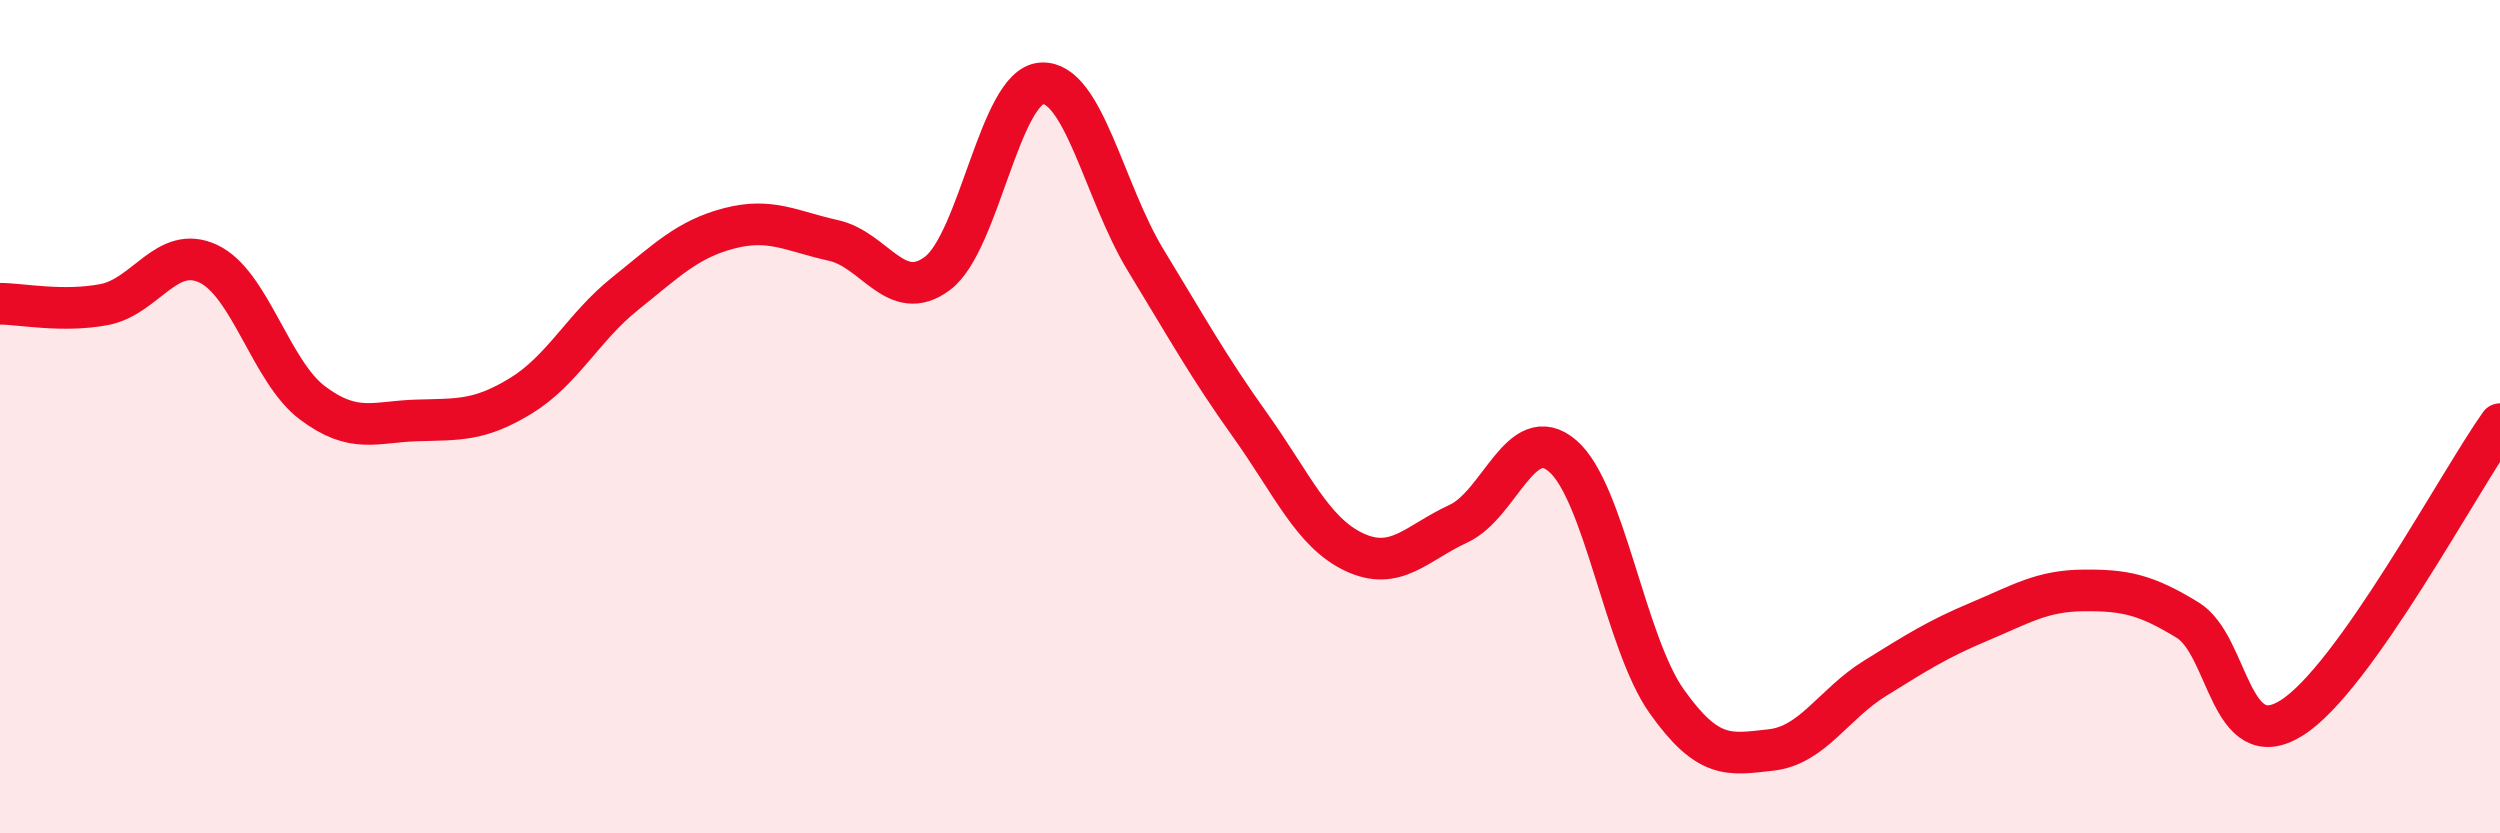
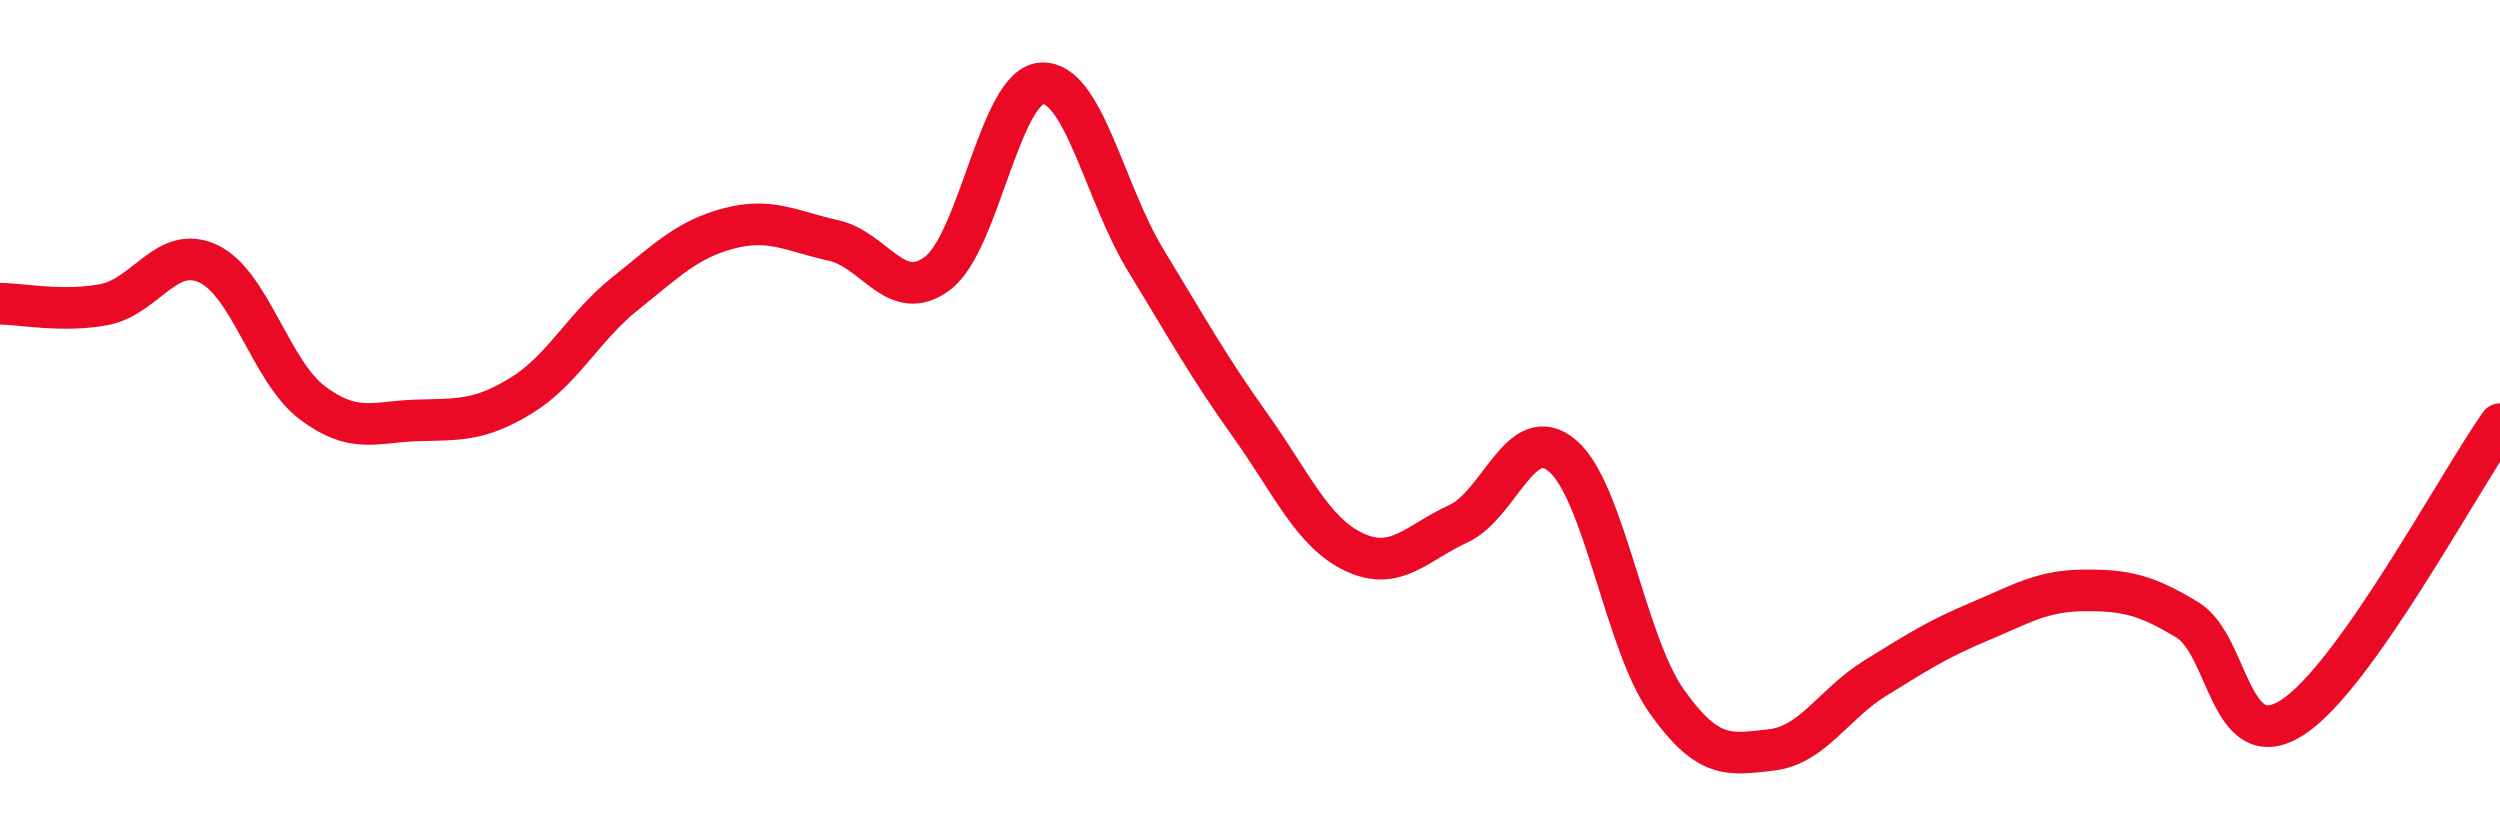
<svg xmlns="http://www.w3.org/2000/svg" width="60" height="20" viewBox="0 0 60 20">
-   <path d="M 0,7.29 C 0.5,7.29 1.5,7.5 2.5,7.31 C 3.5,7.12 4,5.86 5,6.33 C 6,6.8 6.5,8.92 7.5,9.67 C 8.5,10.42 9,10.12 10,10.09 C 11,10.06 11.5,10.11 12.5,9.5 C 13.5,8.89 14,7.85 15,7.05 C 16,6.25 16.5,5.74 17.5,5.48 C 18.5,5.22 19,5.55 20,5.77 C 21,5.99 21.5,7.31 22.5,6.56 C 23.5,5.81 24,2.06 25,2 C 26,1.94 26.5,4.61 27.5,6.25 C 28.5,7.89 29,8.8 30,10.2 C 31,11.6 31.5,12.78 32.5,13.25 C 33.5,13.72 34,13.03 35,12.57 C 36,12.11 36.5,10.09 37.5,10.94 C 38.5,11.79 39,15.42 40,16.83 C 41,18.24 41.5,18.11 42.5,18 C 43.5,17.89 44,16.9 45,16.28 C 46,15.66 46.5,15.34 47.5,14.92 C 48.5,14.5 49,14.18 50,14.17 C 51,14.16 51.5,14.27 52.5,14.88 C 53.5,15.49 53.5,18.17 55,17.23 C 56.5,16.29 59,11.59 60,10.18L60 20L0 20Z" fill="#EB0A25" opacity="0.1" stroke-linecap="round" stroke-linejoin="round" />
  <path d="M 0,7.29 C 0.5,7.29 1.5,7.5 2.5,7.31 C 3.5,7.12 4,5.86 5,6.33 C 6,6.8 6.5,8.92 7.5,9.67 C 8.5,10.42 9,10.12 10,10.09 C 11,10.06 11.5,10.11 12.5,9.5 C 13.5,8.89 14,7.85 15,7.05 C 16,6.25 16.5,5.74 17.5,5.48 C 18.5,5.22 19,5.55 20,5.77 C 21,5.99 21.5,7.31 22.5,6.56 C 23.5,5.81 24,2.06 25,2 C 26,1.94 26.5,4.61 27.5,6.25 C 28.5,7.89 29,8.8 30,10.2 C 31,11.6 31.5,12.78 32.5,13.25 C 33.5,13.72 34,13.03 35,12.57 C 36,12.11 36.5,10.09 37.5,10.94 C 38.5,11.79 39,15.42 40,16.83 C 41,18.24 41.5,18.11 42.5,18 C 43.5,17.89 44,16.9 45,16.28 C 46,15.66 46.5,15.34 47.5,14.92 C 48.5,14.5 49,14.18 50,14.17 C 51,14.16 51.5,14.27 52.5,14.88 C 53.5,15.49 53.5,18.17 55,17.23 C 56.5,16.29 59,11.59 60,10.18" stroke="#EB0A25" stroke-width="1" fill="none" stroke-linecap="round" stroke-linejoin="round" />
</svg>